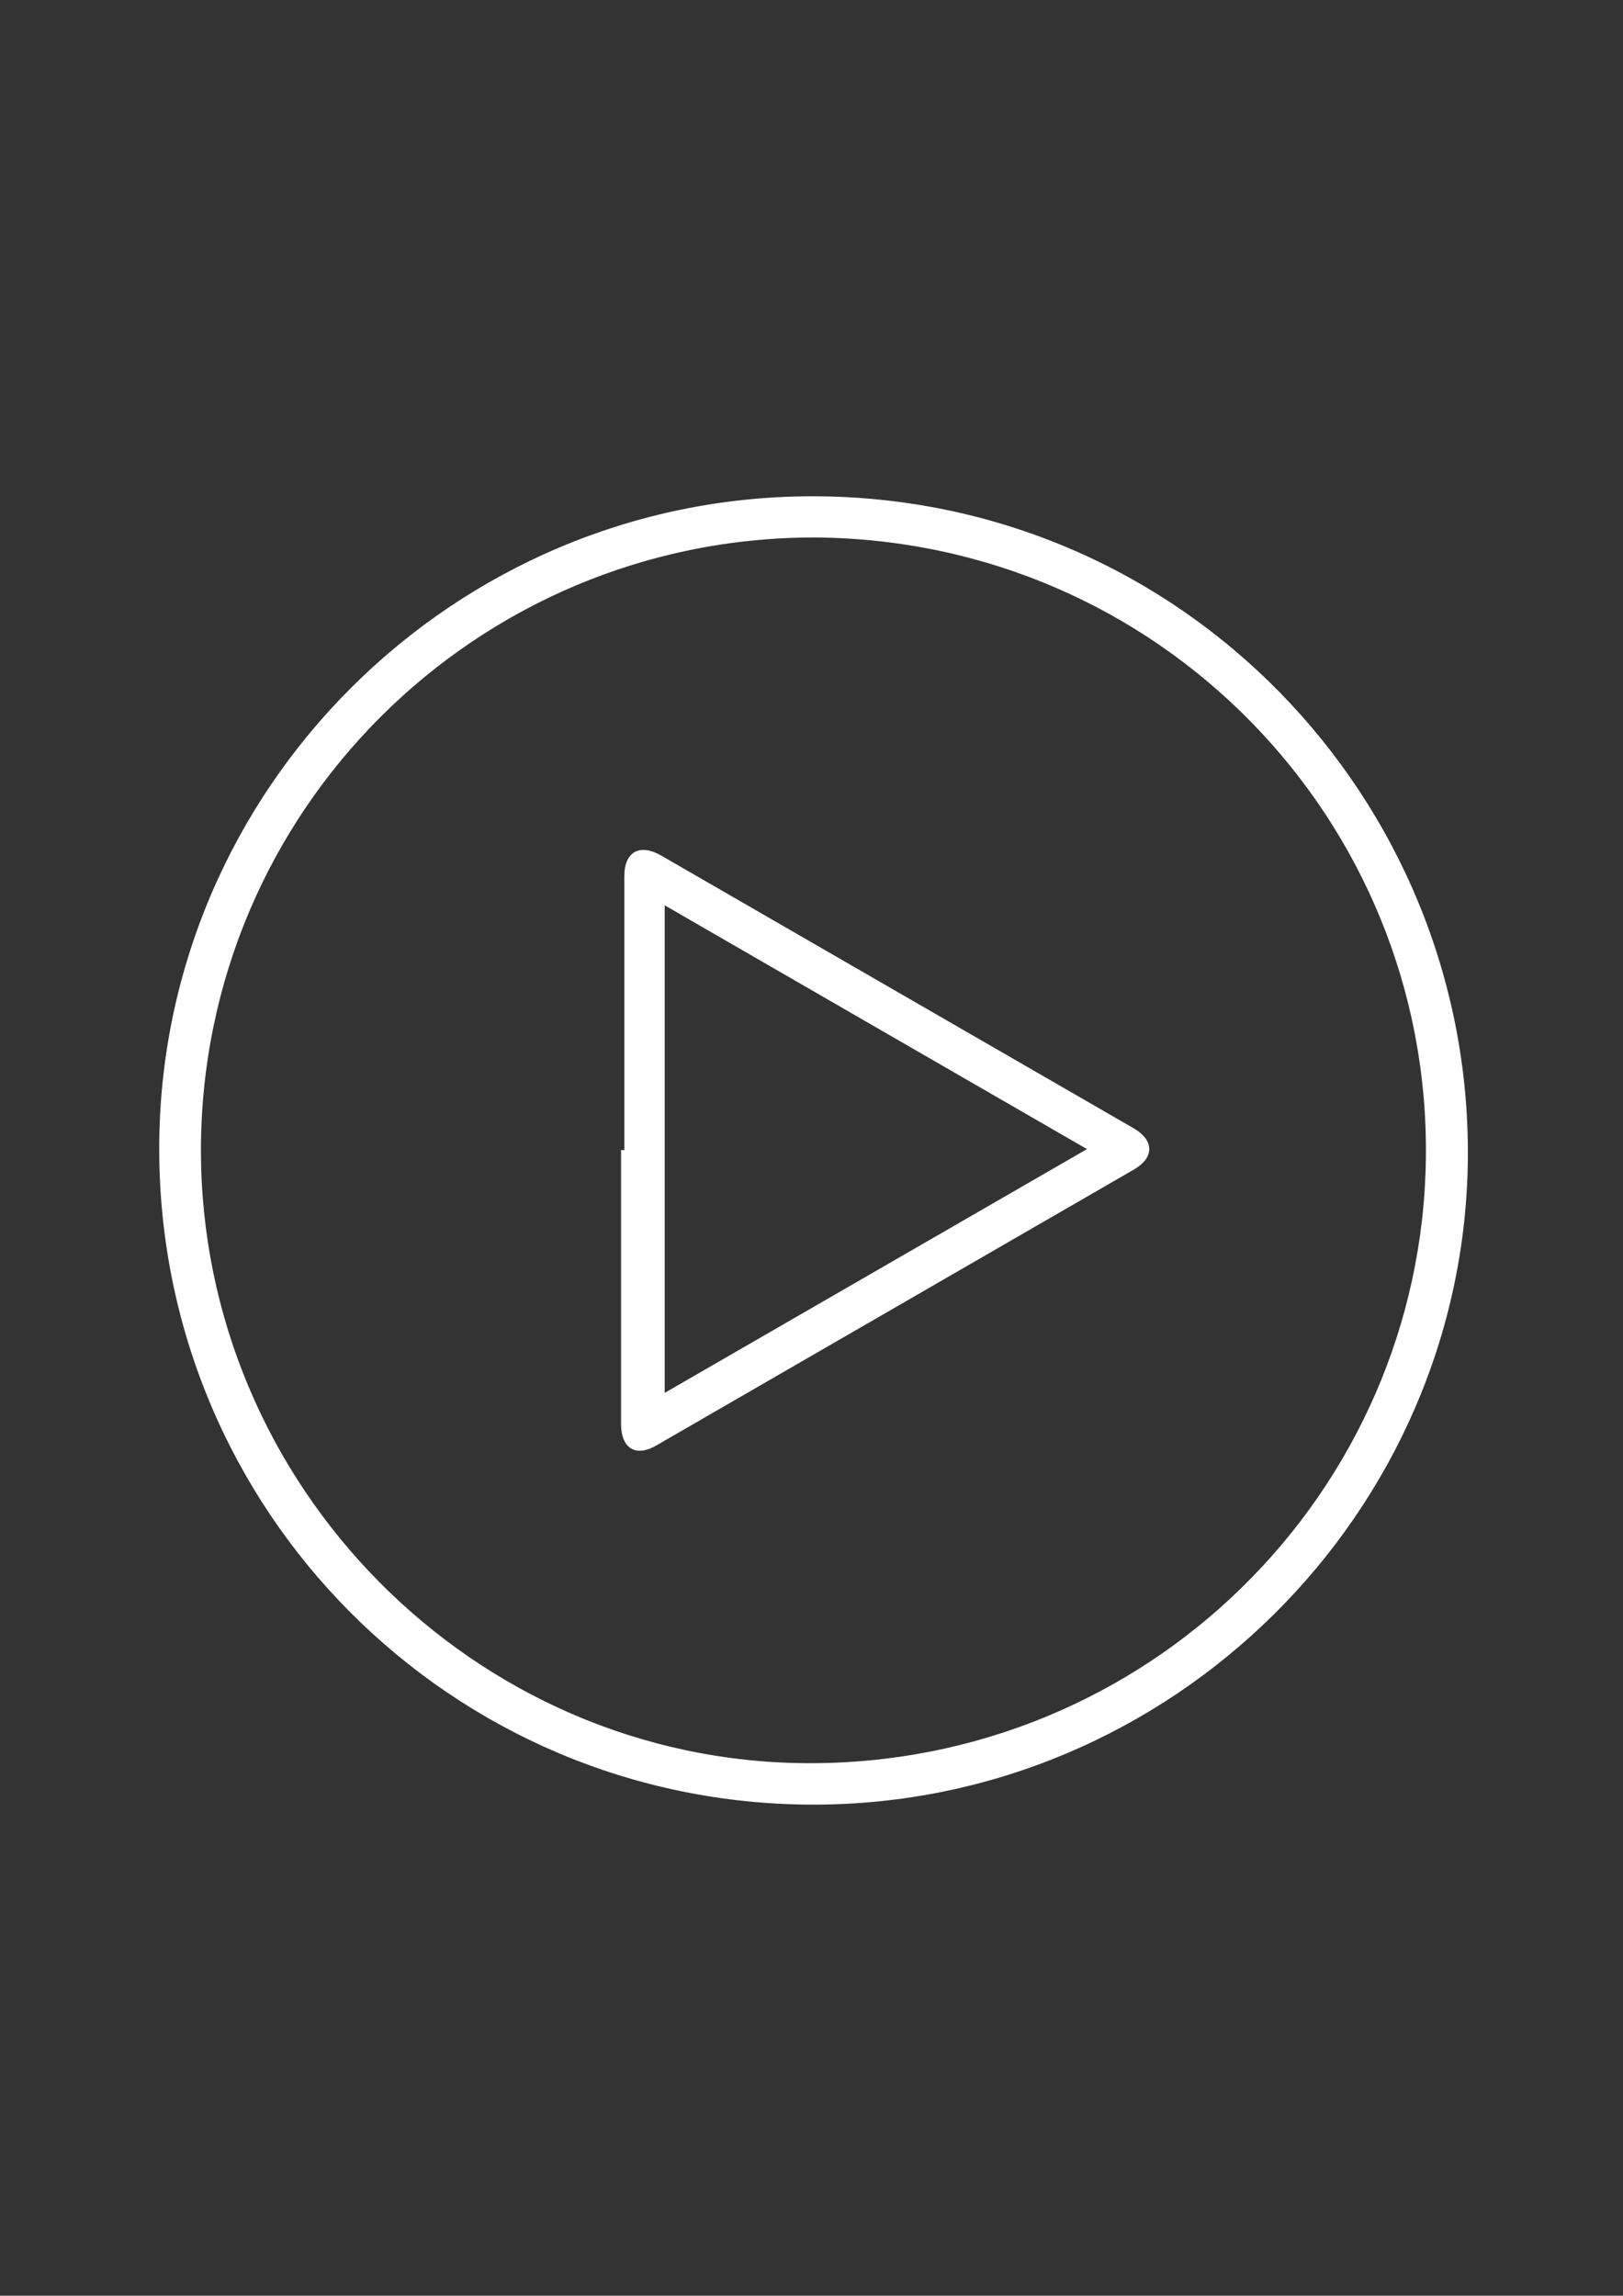
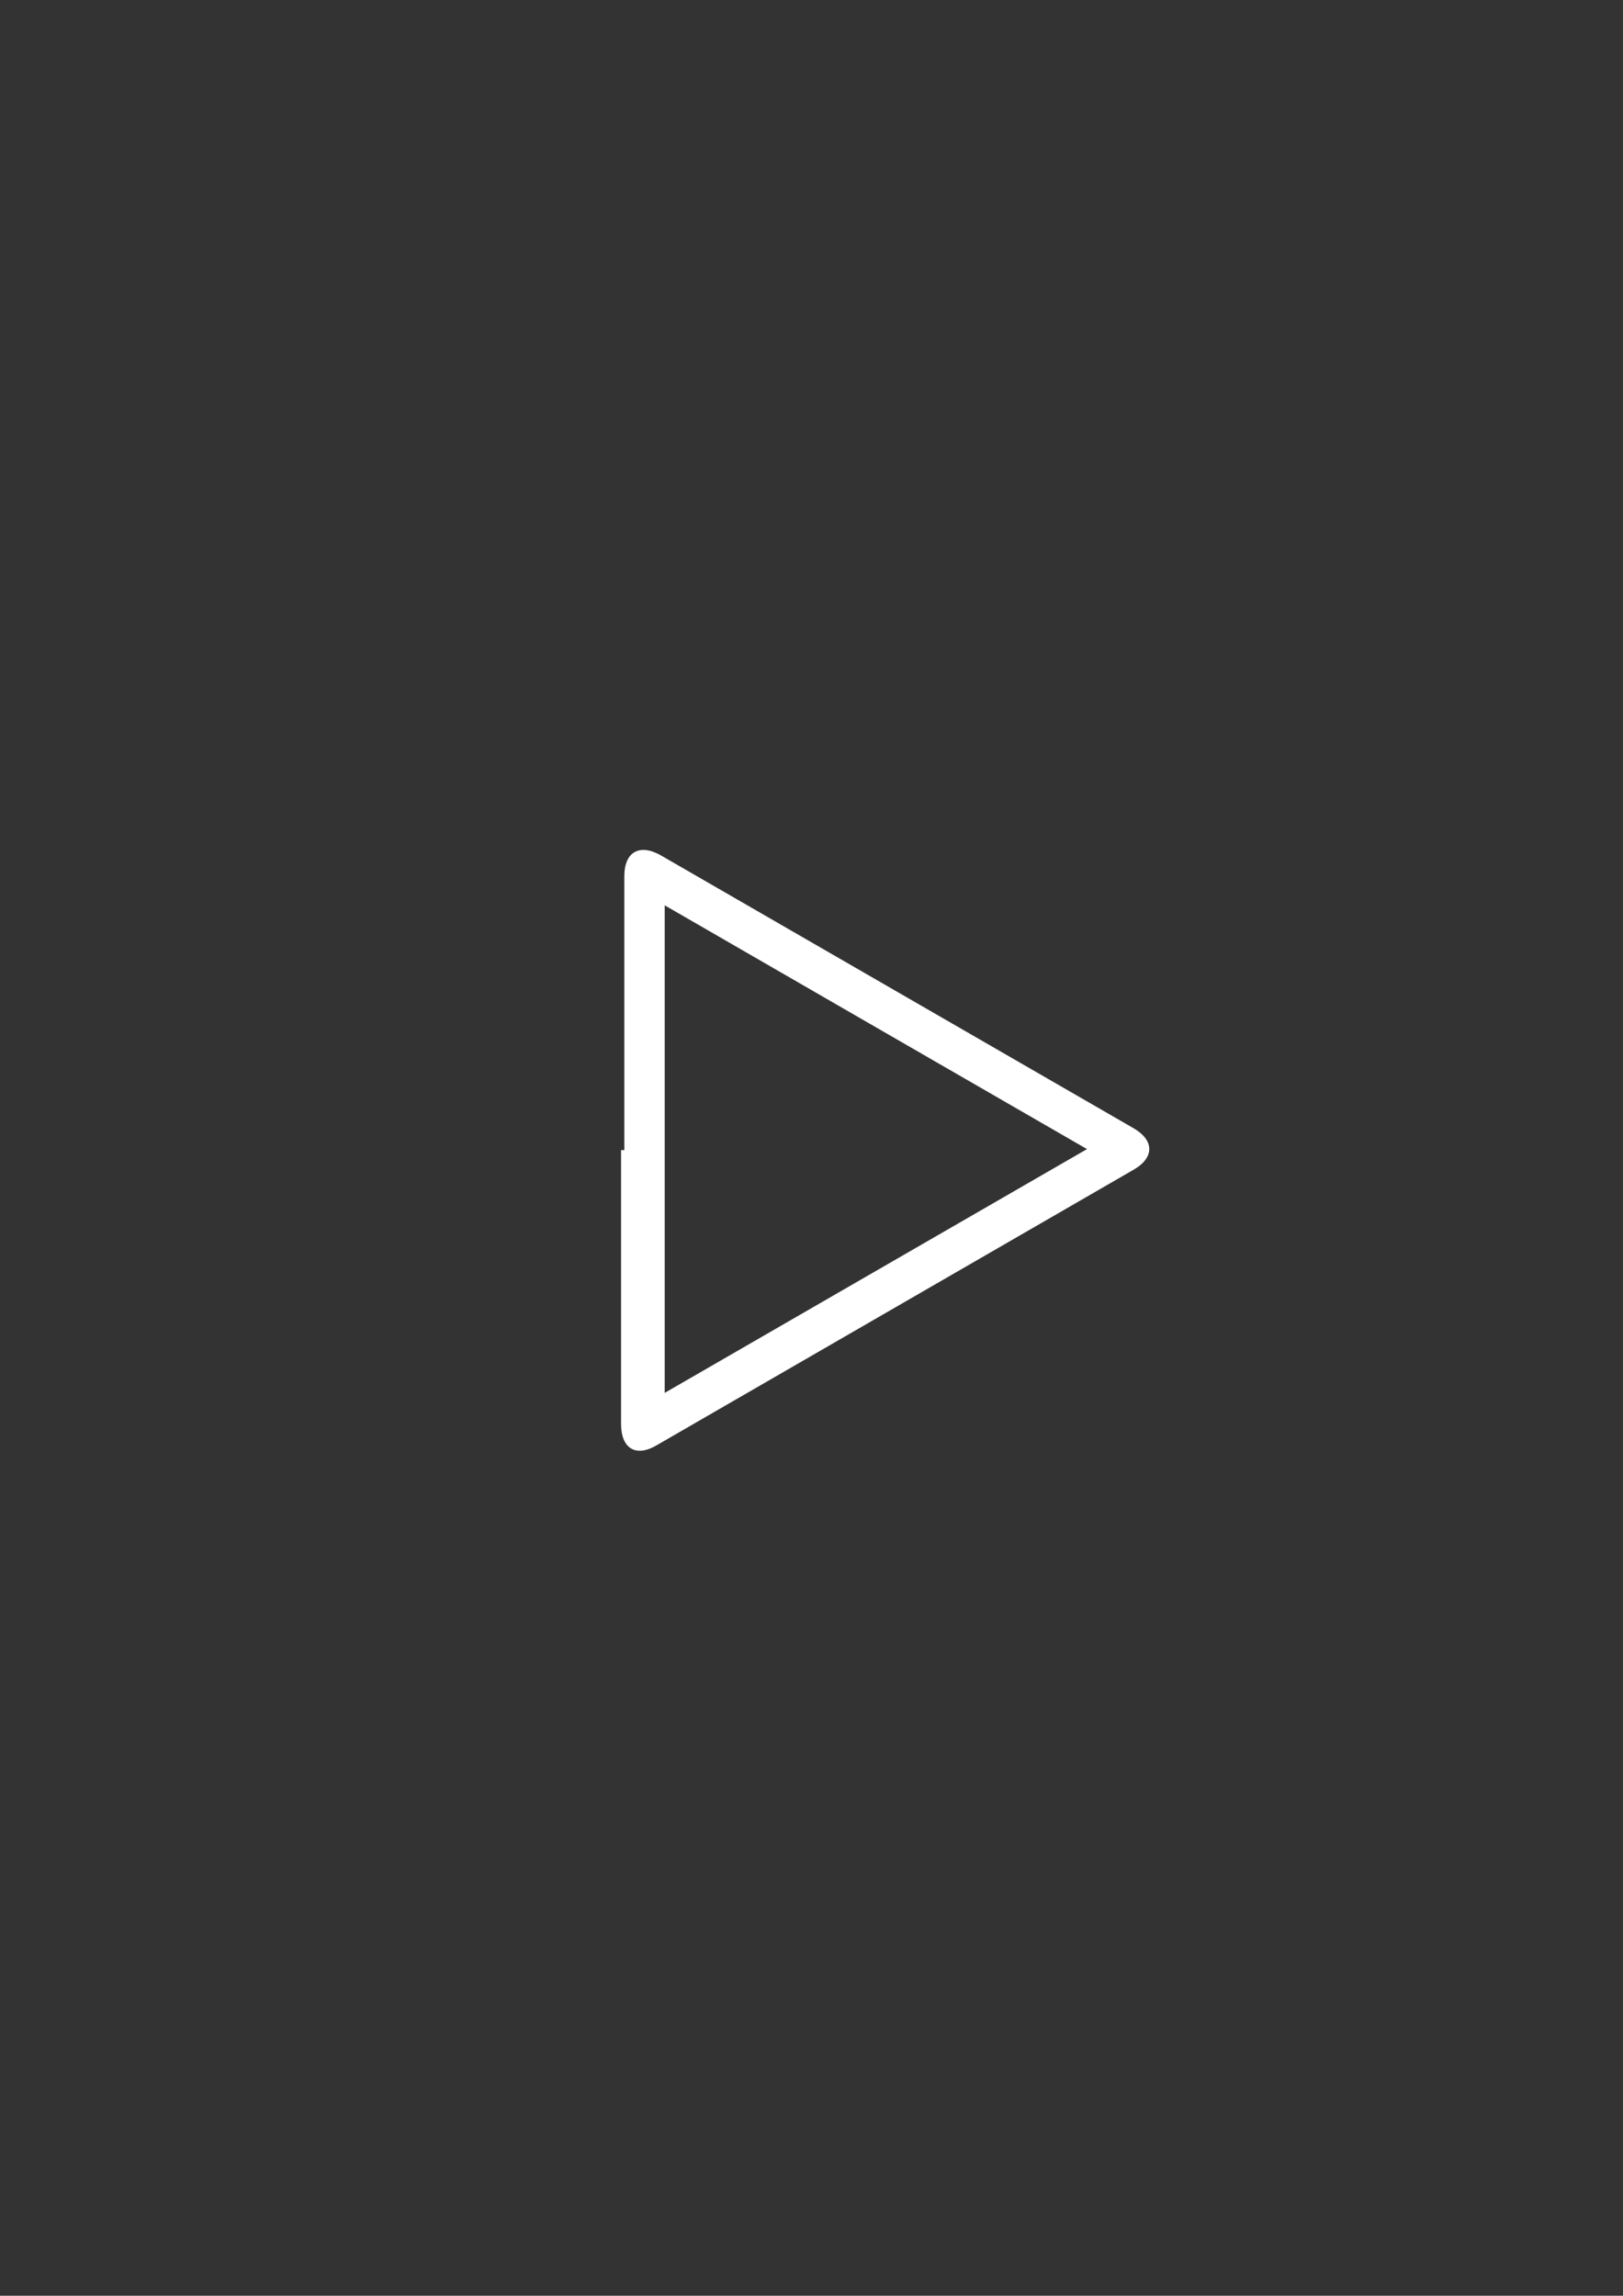
<svg xmlns="http://www.w3.org/2000/svg" version="1.1" id="Слой_1" x="0px" y="0px" viewBox="0 0 595.3 841.9" style="enable-background:new 0 0 595.3 841.9;" xml:space="preserve">
  <rect x="0" y="0" width="595.3" height="841.9" fill="#333333" stroke="none" />
  <style type="text/css"> .st0{fill:#FFFFFF;} </style>
  <g>
-     <path class="st0" d="M298.3,661.8C165.4,661.7,58.2,554,58.4,420.9c0.2-131.6,108-239,239.8-238.9 c135.4,0.1,241.2,110.9,240.2,242.6C537.3,554.8,429.8,661.8,298.3,661.8z M298.9,197.1C174.6,197,73.9,297.4,73.7,421.6 C73.6,544.8,173.9,646,296,646.6c125.1,0.6,225.4-99.3,227-221.8C524.6,301,425.4,198,298.9,197.1z" />
    <path class="st0" d="M229,421.8c0-33.5,0-67,0-100.5c0-9,5.7-12.1,13.6-7.5c57.7,33.3,115.4,66.6,173.1,99.9 c7.7,4.4,7.8,10.8,0.2,15.2c-58.4,33.7-116.8,67.5-175.2,101.2c-7.6,4.4-12.9,1-12.9-7.9c0-33.5,0-67,0-100.5 C228.2,421.8,228.6,421.8,229,421.8z M243.8,510.8c51.4-29.7,102.8-59.3,154.9-89.4c-51.8-29.9-102.8-59.3-154.9-89.4 C243.8,392.3,243.8,451.2,243.8,510.8z" />
  </g>
</svg>